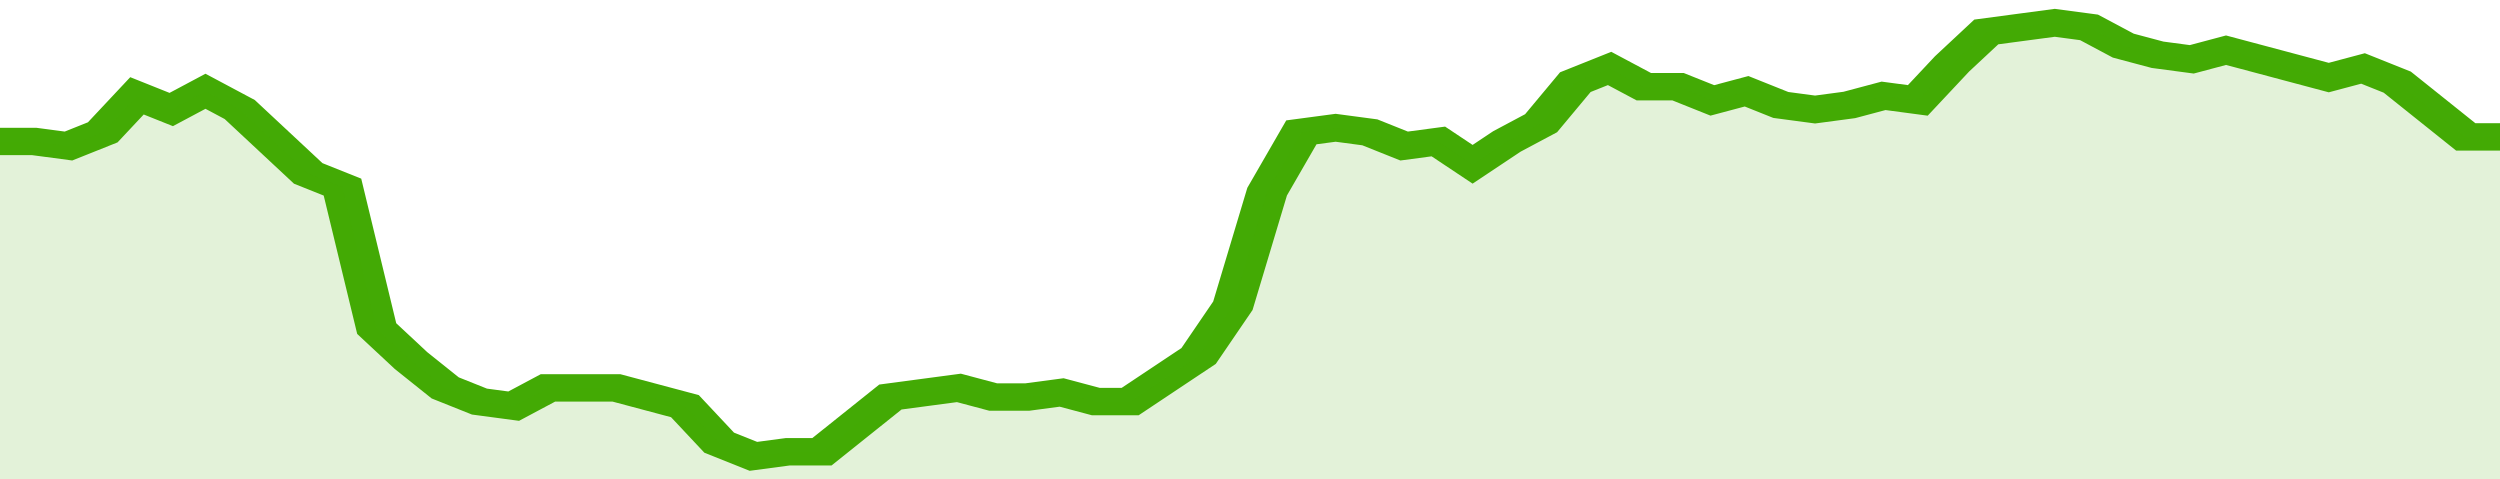
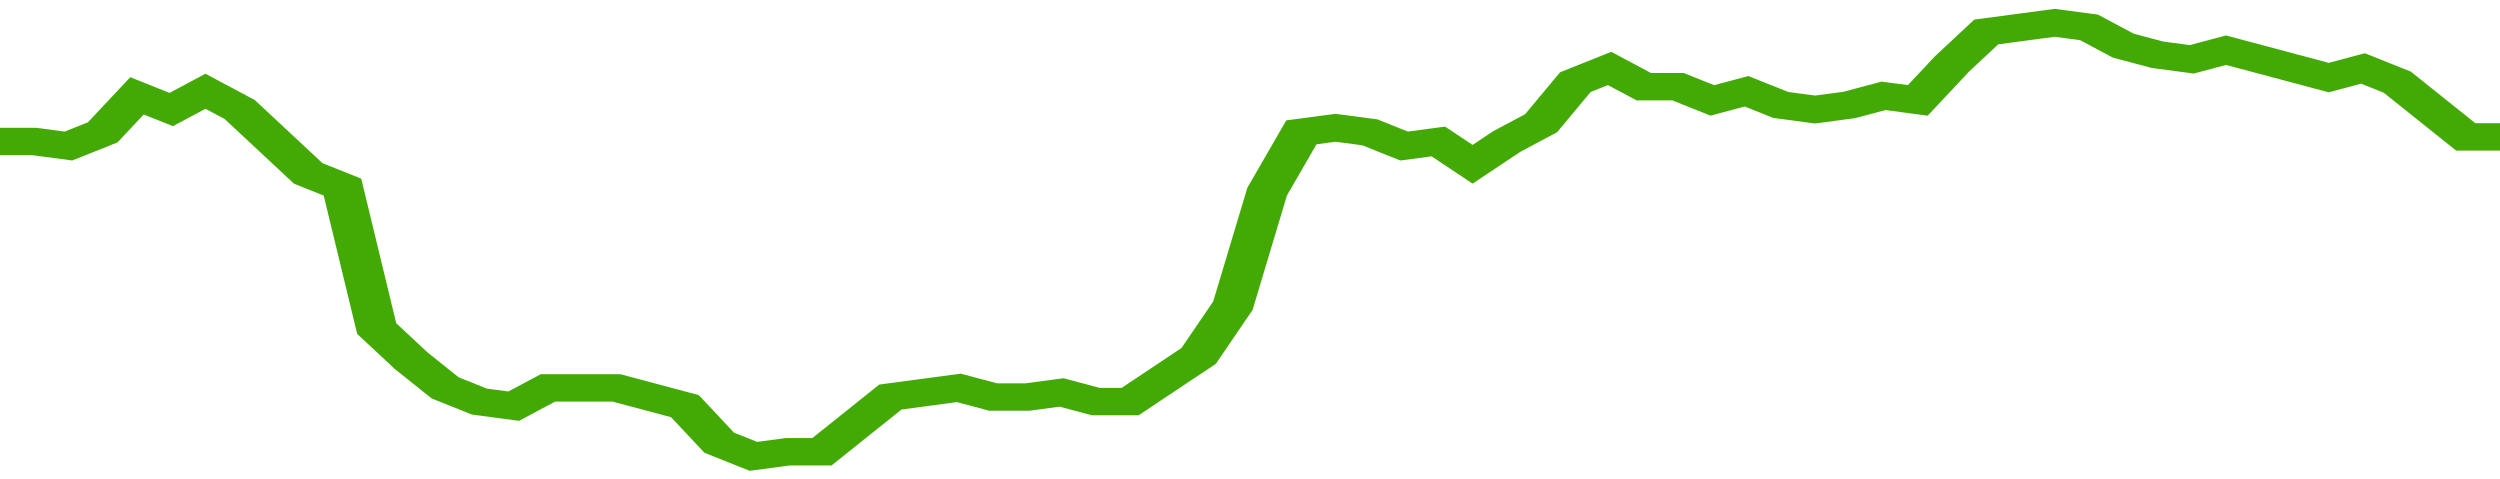
<svg xmlns="http://www.w3.org/2000/svg" viewBox="0 0 365 105" width="120" height="23" preserveAspectRatio="none">
  <polyline fill="none" stroke="#43AA05" stroke-width="6" points="0, 31 5, 31 10, 32 15, 29 20, 21 25, 24 30, 20 35, 24 40, 31 45, 38 50, 41 55, 72 60, 79 65, 85 70, 88 75, 89 80, 85 85, 85 90, 85 95, 87 100, 89 105, 97 110, 100 115, 99 120, 99 125, 93 130, 87 135, 86 140, 85 145, 87 150, 87 155, 86 160, 88 165, 88 170, 83 175, 78 180, 67 185, 42 190, 29 195, 28 200, 29 205, 32 210, 31 215, 36 220, 31 225, 27 230, 18 235, 15 240, 19 245, 19 250, 22 255, 20 260, 23 265, 24 270, 23 275, 21 280, 22 285, 14 290, 7 295, 6 300, 5 305, 6 310, 10 315, 12 320, 13 325, 11 330, 13 335, 15 340, 17 345, 15 350, 18 355, 24 360, 30 365, 30 365, 30 "> </polyline>
-   <polygon fill="#43AA05" opacity="0.15" points="0, 105 0, 31 5, 31 10, 32 15, 29 20, 21 25, 24 30, 20 35, 24 40, 31 45, 38 50, 41 55, 72 60, 79 65, 85 70, 88 75, 89 80, 85 85, 85 90, 85 95, 87 100, 89 105, 97 110, 100 115, 99 120, 99 125, 93 130, 87 135, 86 140, 85 145, 87 150, 87 155, 86 160, 88 165, 88 170, 83 175, 78 180, 67 185, 42 190, 29 195, 28 200, 29 205, 32 210, 31 215, 36 220, 31 225, 27 230, 18 235, 15 240, 19 245, 19 250, 22 255, 20 260, 23 265, 24 270, 23 275, 21 280, 22 285, 14 290, 7 295, 6 300, 5 305, 6 310, 10 315, 12 320, 13 325, 11 330, 13 335, 15 340, 17 345, 15 350, 18 355, 24 360, 30 365, 30 365, 105 " />
</svg>